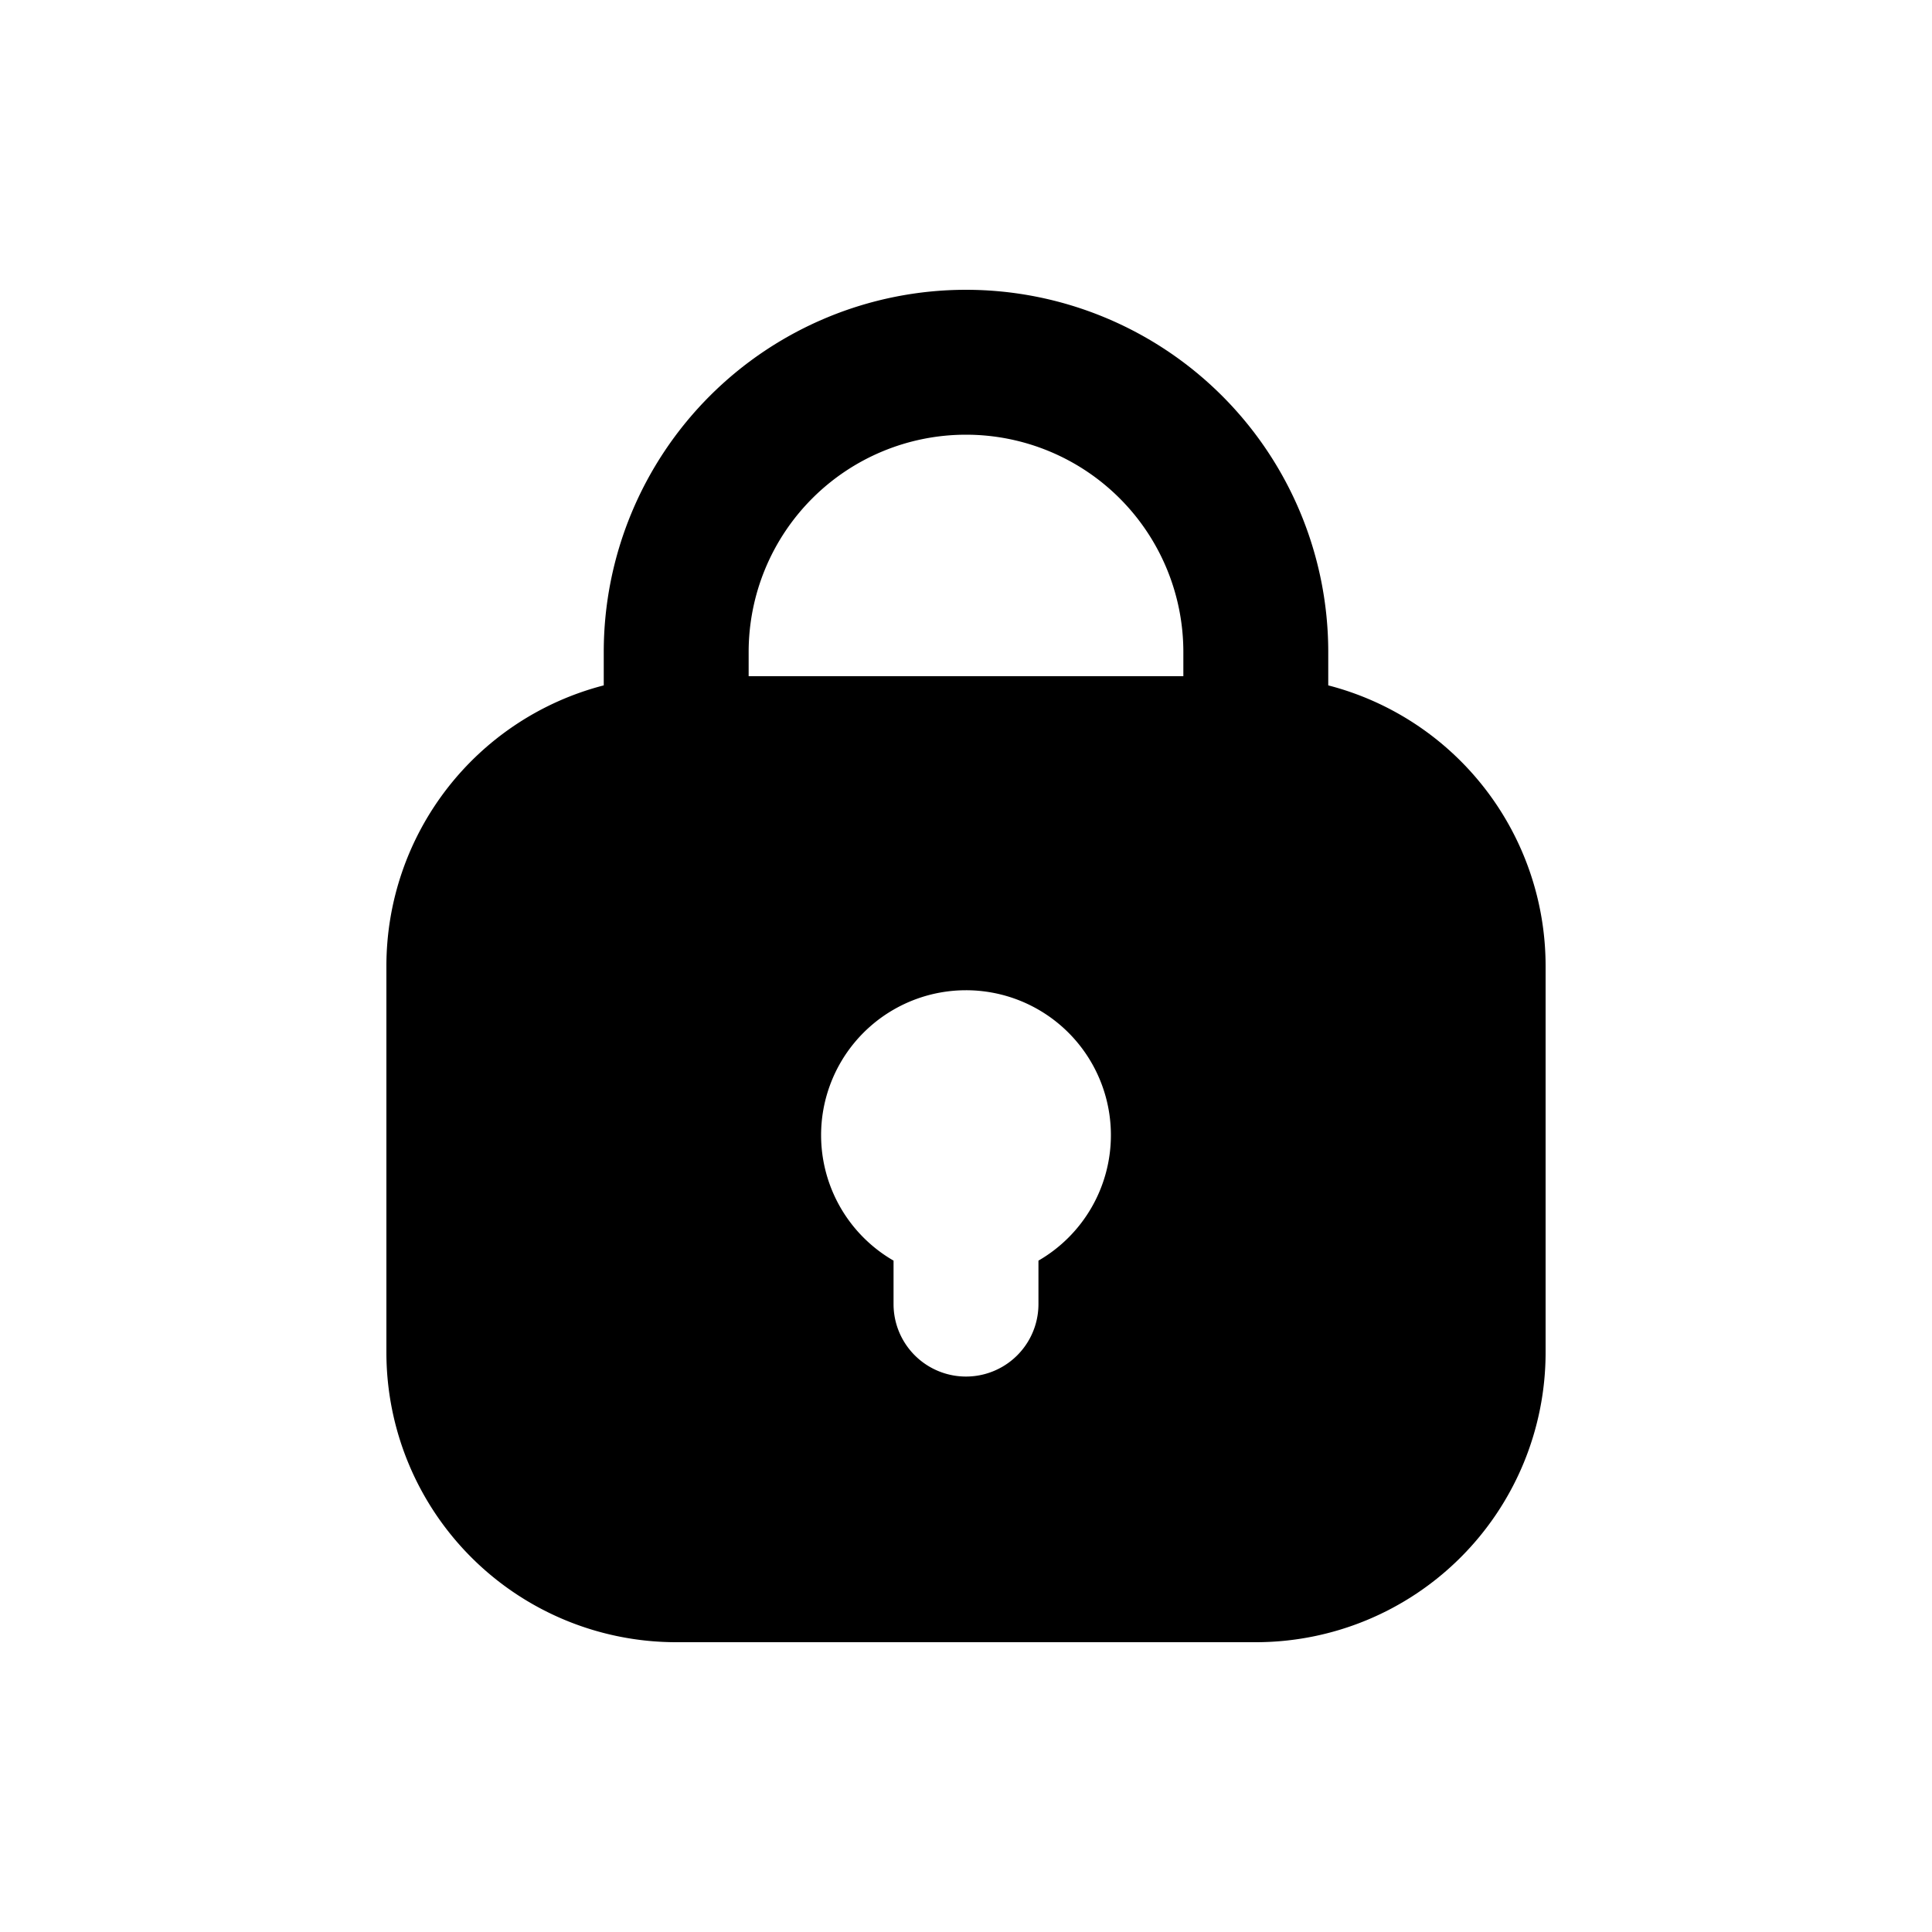
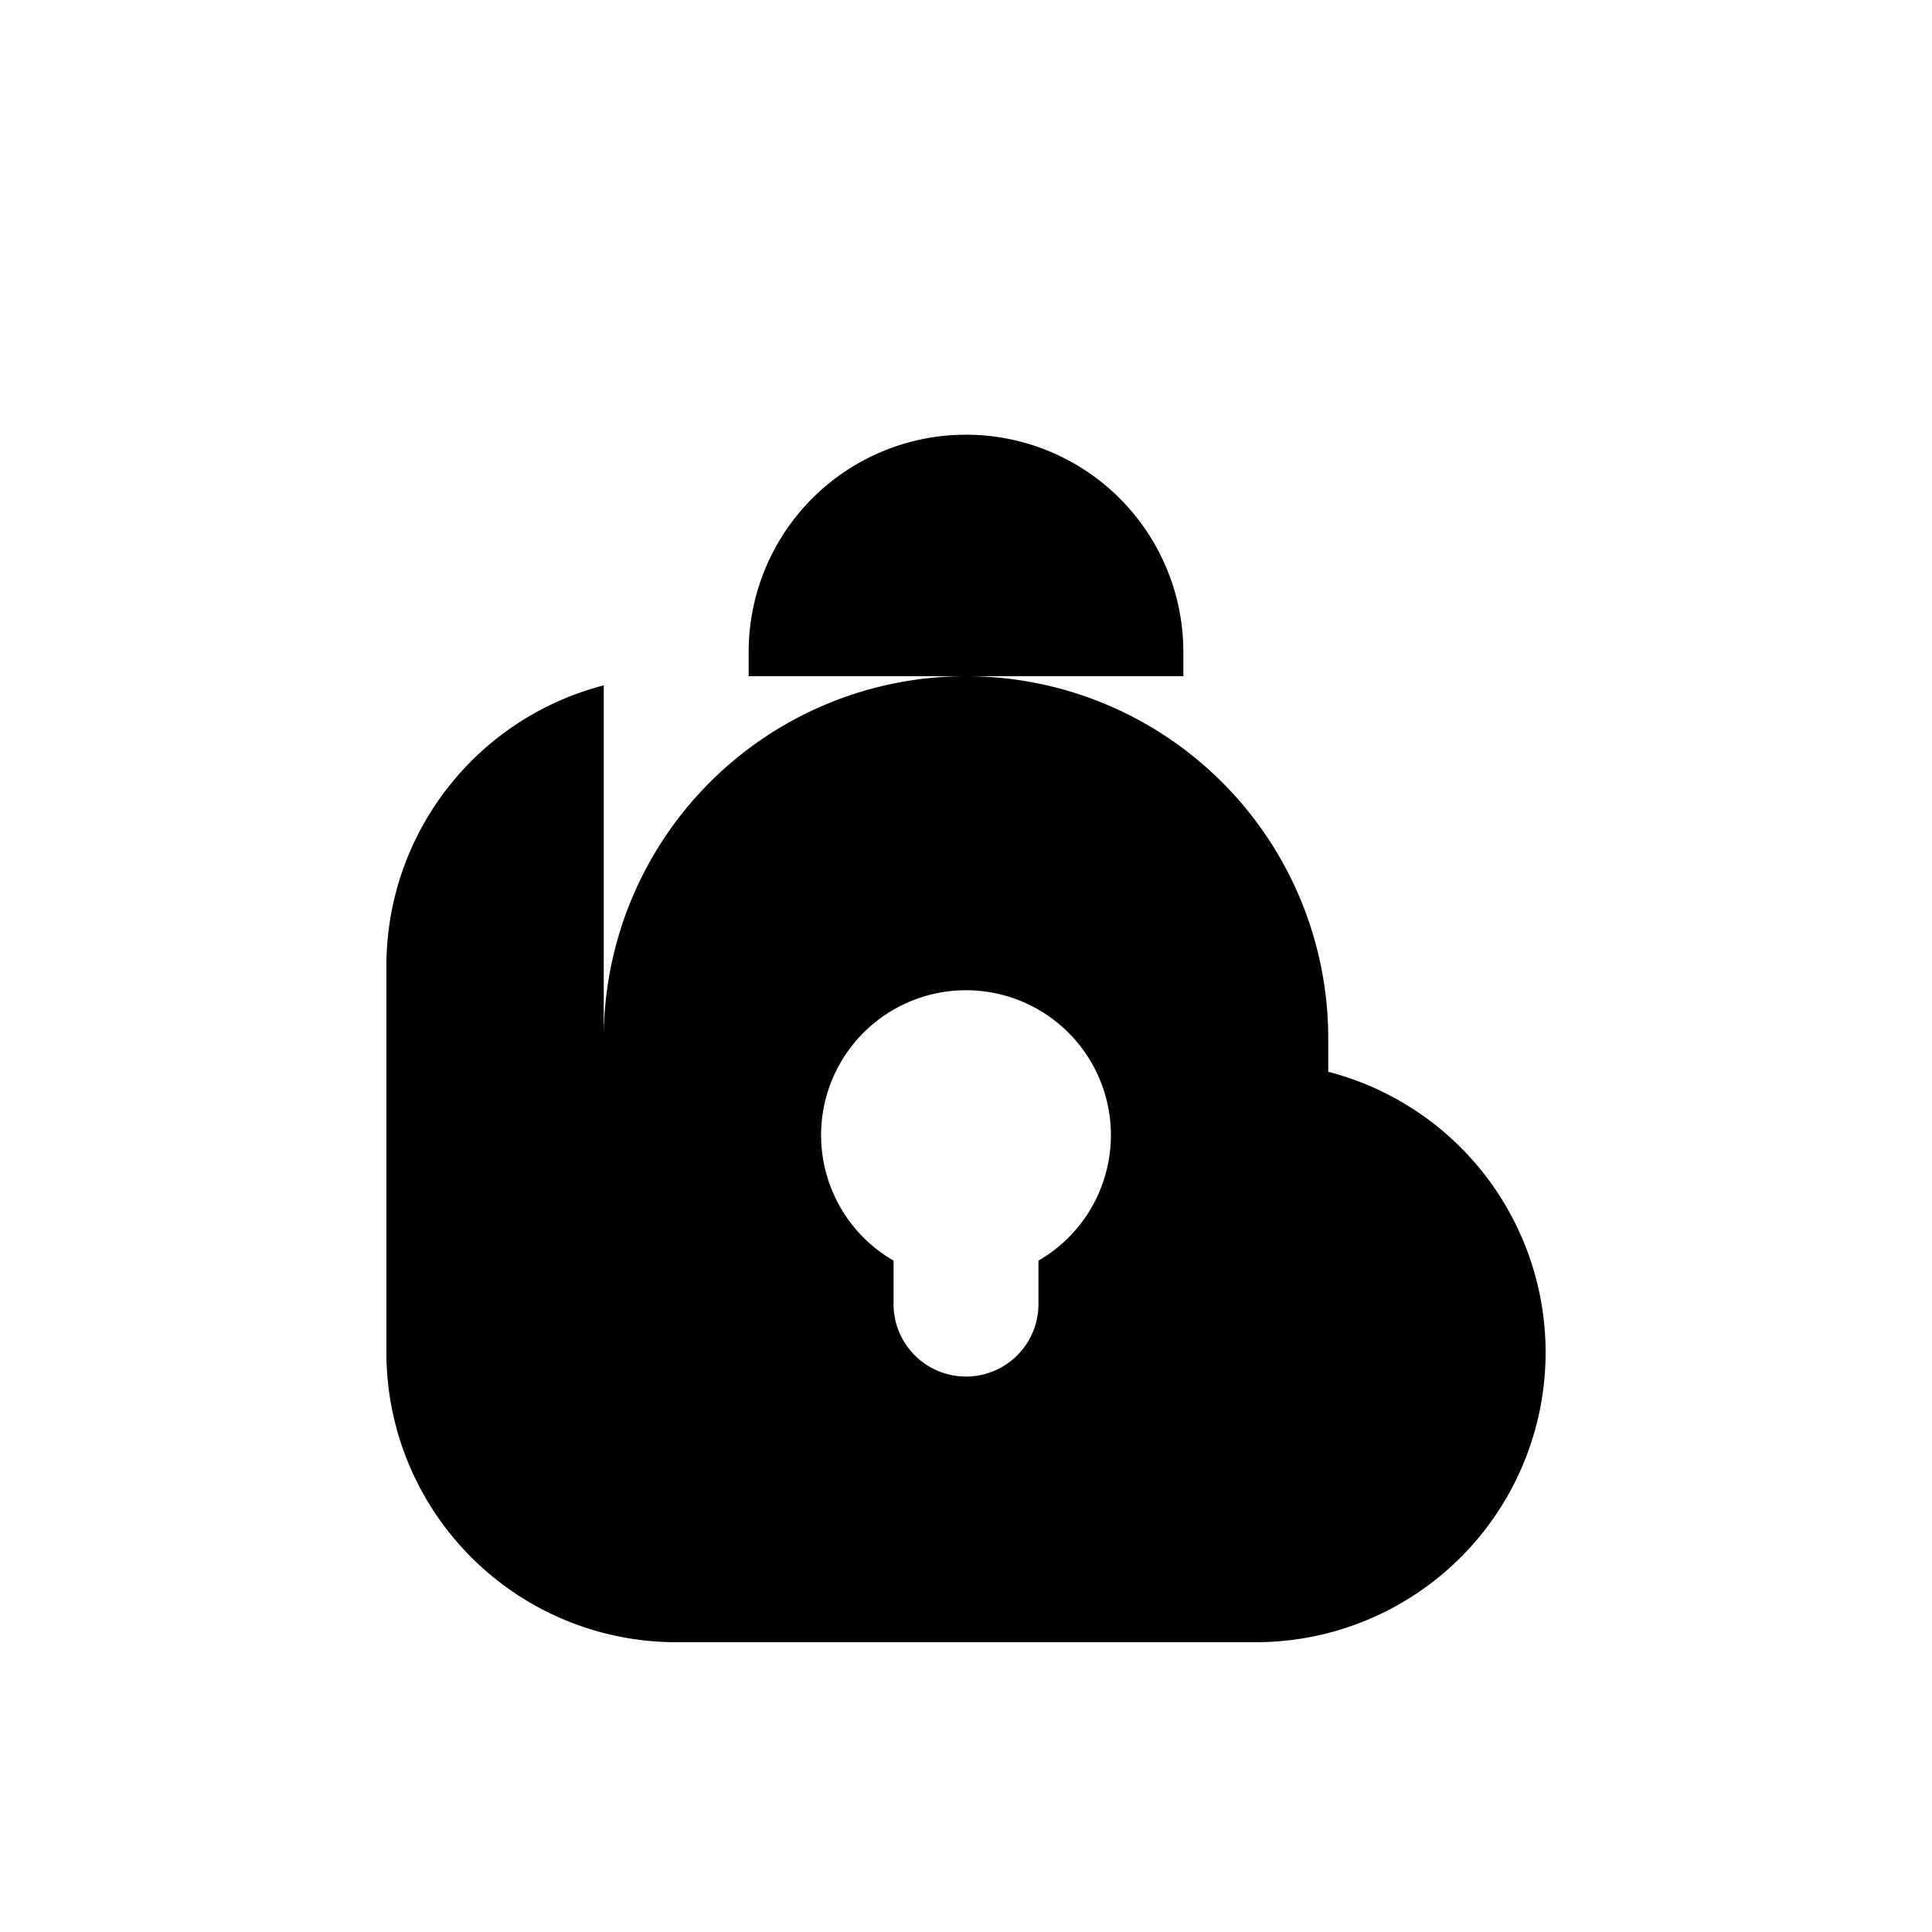
<svg xmlns="http://www.w3.org/2000/svg" viewBox="0 0 20 20">
-   <path fill-rule="evenodd" d="M6.25 6.75v.345a3.001 3.001 0 0 0-2.25 2.905v4a3 3 0 0 0 3 3h6a3 3 0 0 0 3-3v-4a3.001 3.001 0 0 0-2.25-2.905v-.345a3.75 3.75 0 1 0-7.5 0Zm3.75-2.25a2.25 2.25 0 0 0-2.25 2.25v.25h4.5v-.25a2.25 2.25 0 0 0-2.25-2.25Zm1.5 7.25a1.5 1.5 0 0 1-.75 1.3v.45a.75.75 0 0 1-1.5 0v-.45a1.5 1.5 0 1 1 2.25-1.3Z" />
+   <path fill-rule="evenodd" d="M6.25 6.75v.345a3.001 3.001 0 0 0-2.25 2.905v4a3 3 0 0 0 3 3h6a3 3 0 0 0 3-3a3.001 3.001 0 0 0-2.25-2.905v-.345a3.75 3.75 0 1 0-7.5 0Zm3.75-2.25a2.25 2.25 0 0 0-2.25 2.25v.25h4.5v-.25a2.25 2.25 0 0 0-2.25-2.25Zm1.5 7.25a1.5 1.5 0 0 1-.75 1.3v.45a.75.75 0 0 1-1.5 0v-.45a1.5 1.5 0 1 1 2.25-1.3Z" />
</svg>